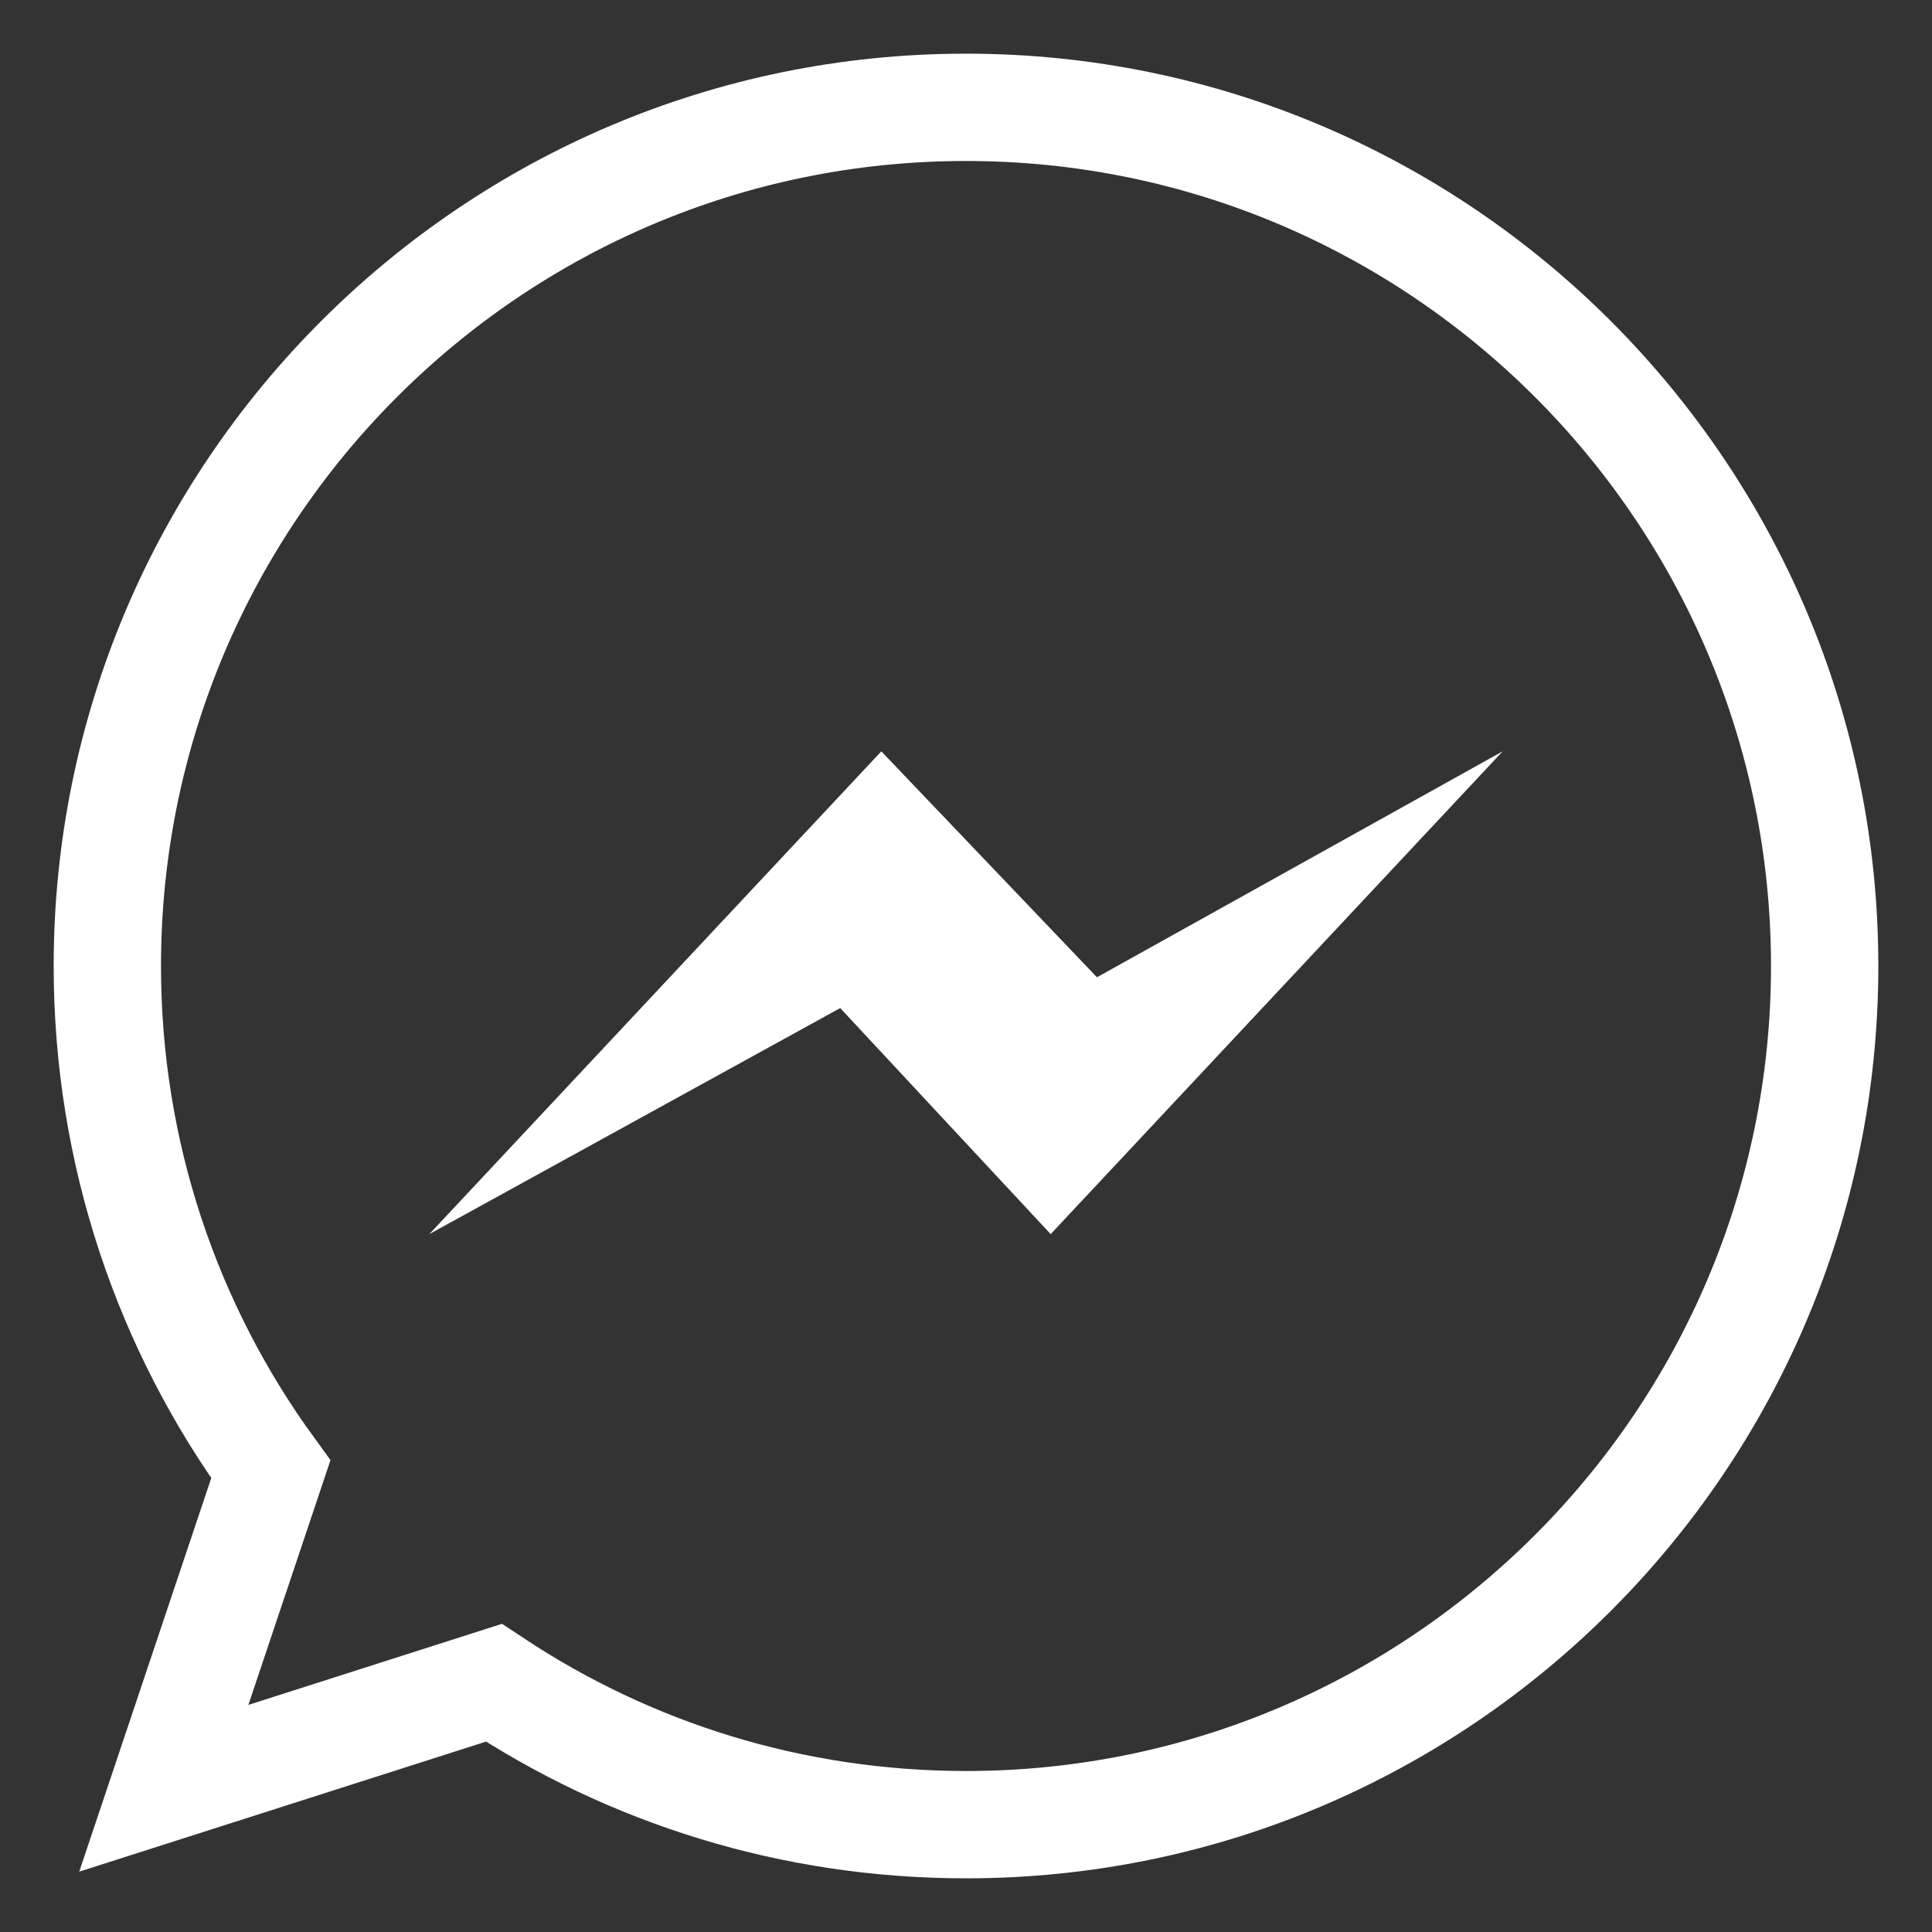
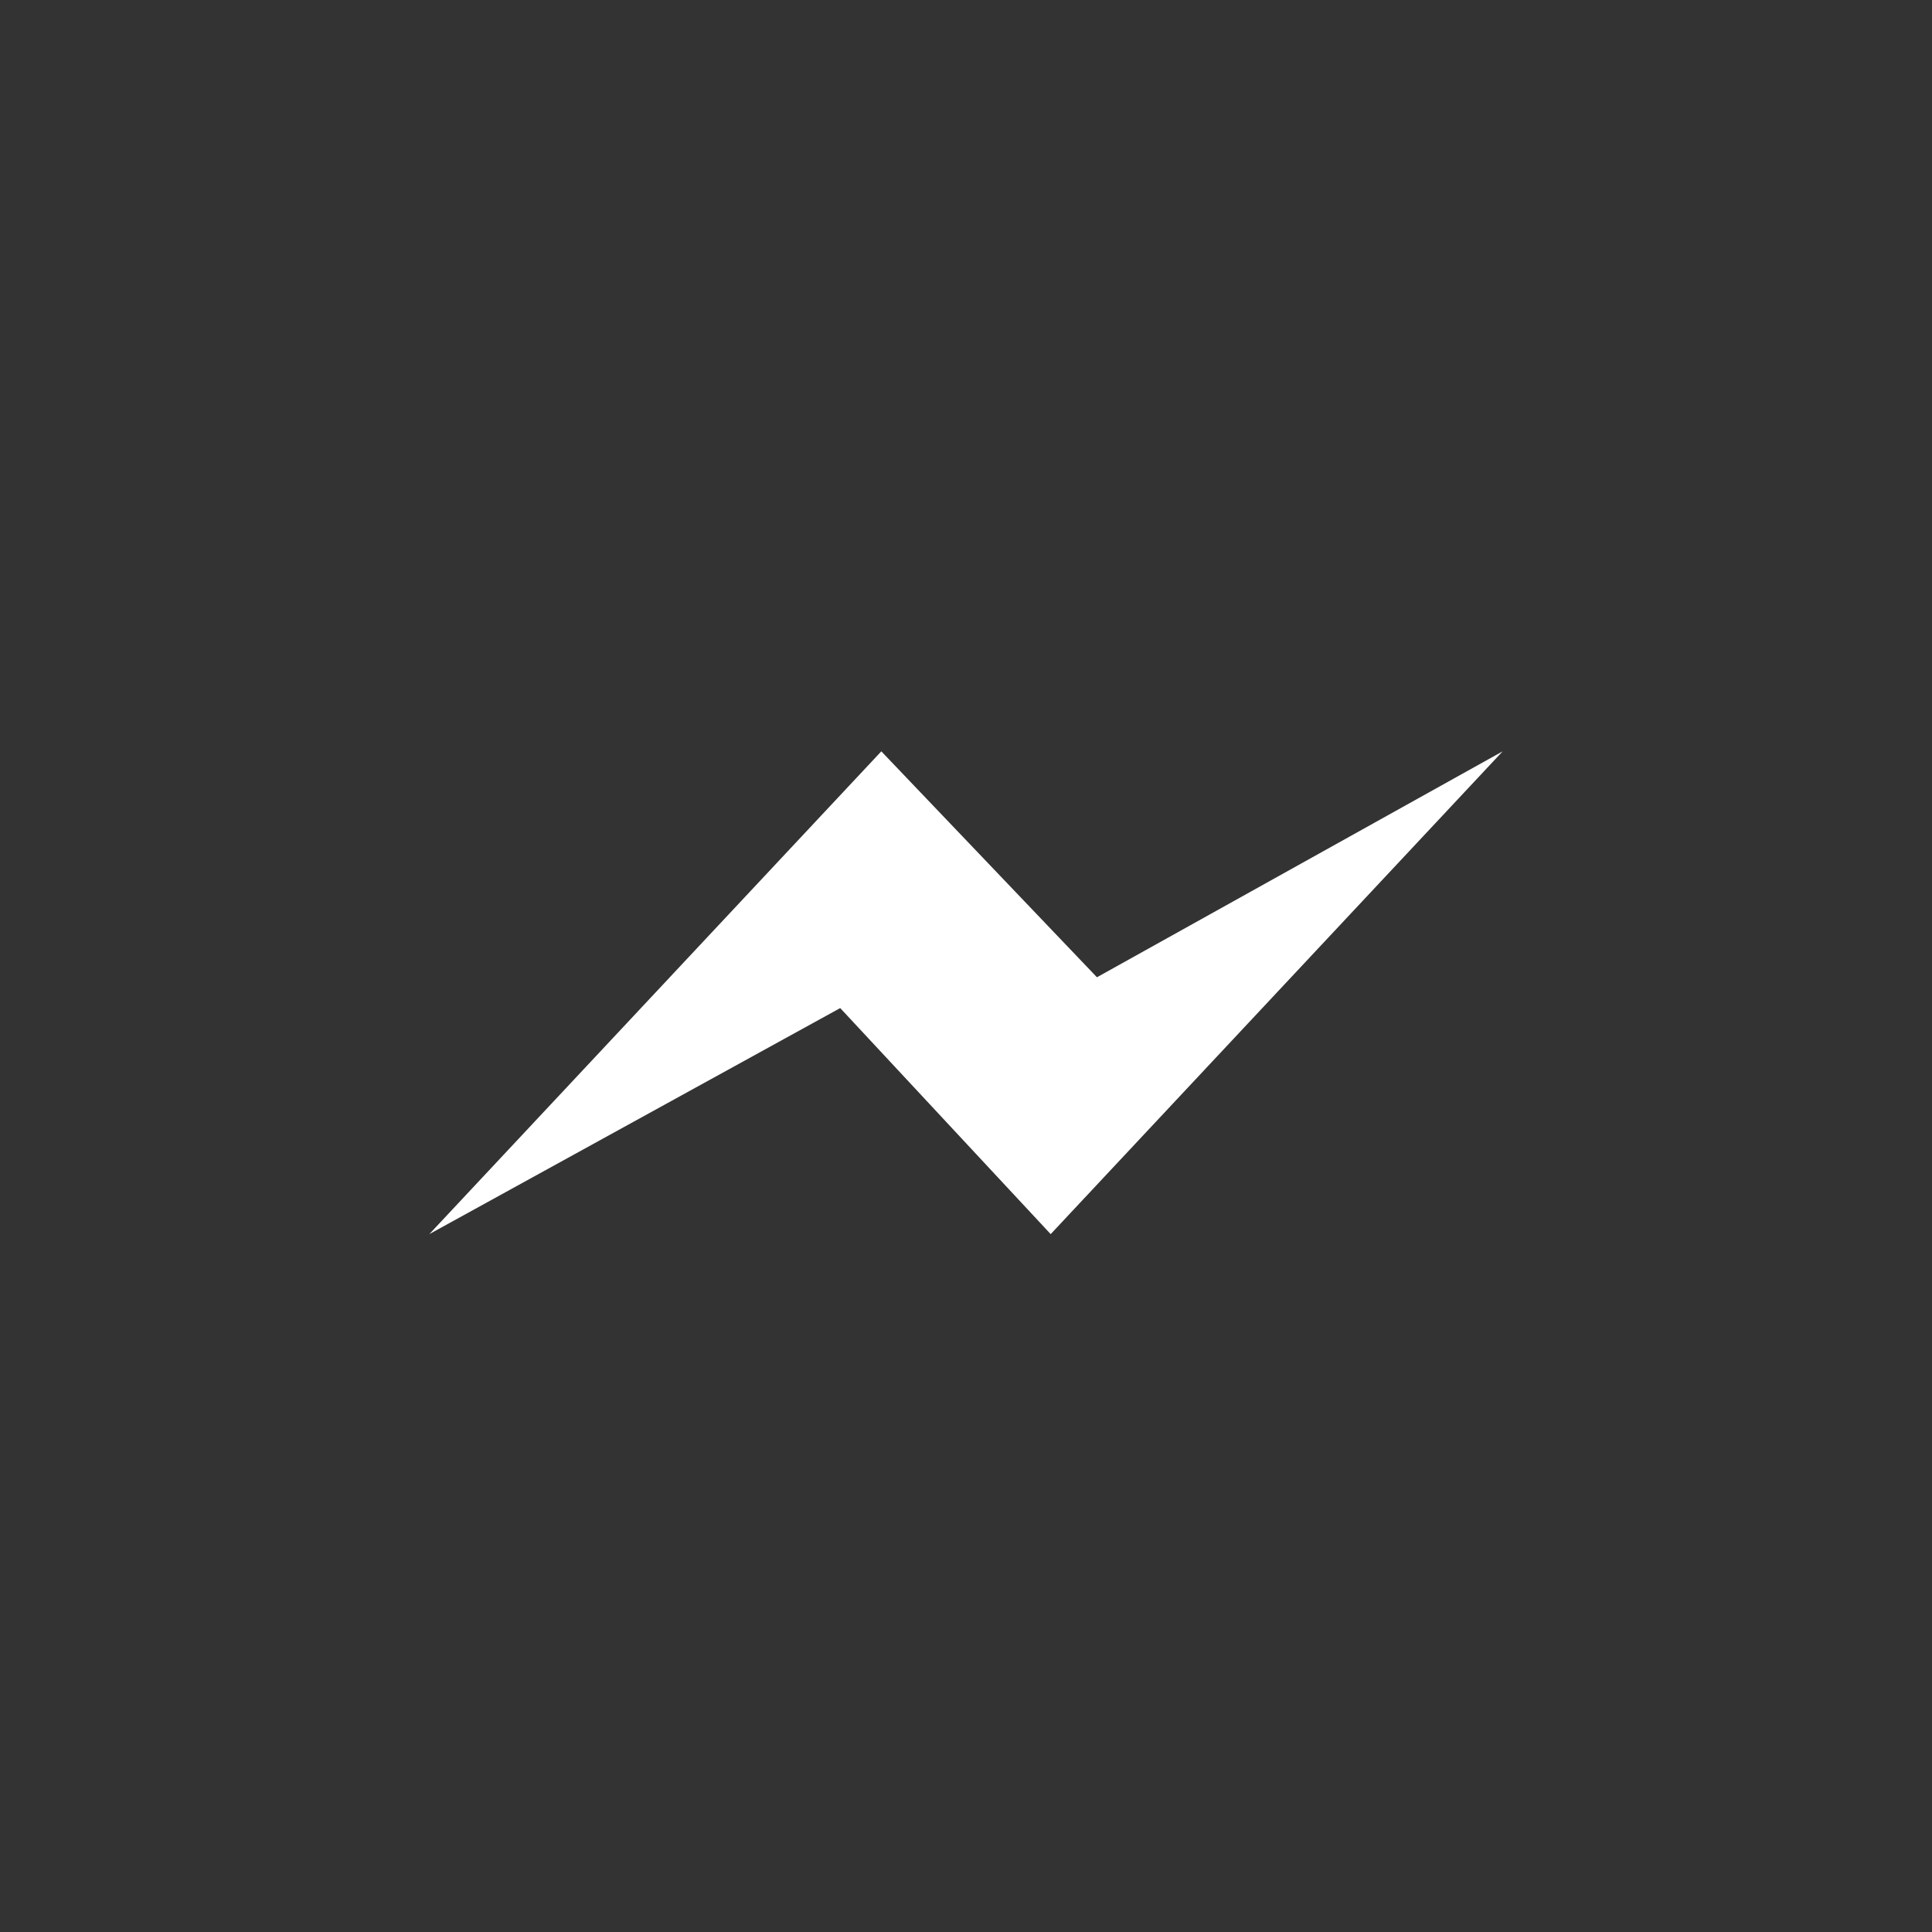
<svg xmlns="http://www.w3.org/2000/svg" width="18px" height="18px" viewBox="0 0 18 18" version="1.1">
  <rect x="0" y="0" width="18" height="18" fill="#333333" stroke="none" />
  <title>ic-livechat/white copy@1x</title>
  <g id="Graphic" stroke="none" stroke-width="1" fill="none" fill-rule="evenodd">
    <g id="Small" transform="translate(-149, -164)">
      <g id="ic-livechat/white-copy" transform="translate(150, 165)">
-         <path d="M8.002,0 L7.998,0 C3.587,0 0,3.588 0,8 C0,9.75 0.564,11.372 1.523,12.689 L0.526,15.661 L3.601,14.678 C4.866,15.516 6.375,16 8.002,16 C12.413,16 16,12.411 16,8 C16,3.589 12.413,0 8.002,0" id="Fill-1" stroke="#FFFFFF" />
        <polygon id="Fill-1" fill="#FFFFFF" points="13 6 9.22 8.105 7.211 6 3 10.498 6.828 8.392 8.789 10.498" />
      </g>
    </g>
  </g>
</svg>